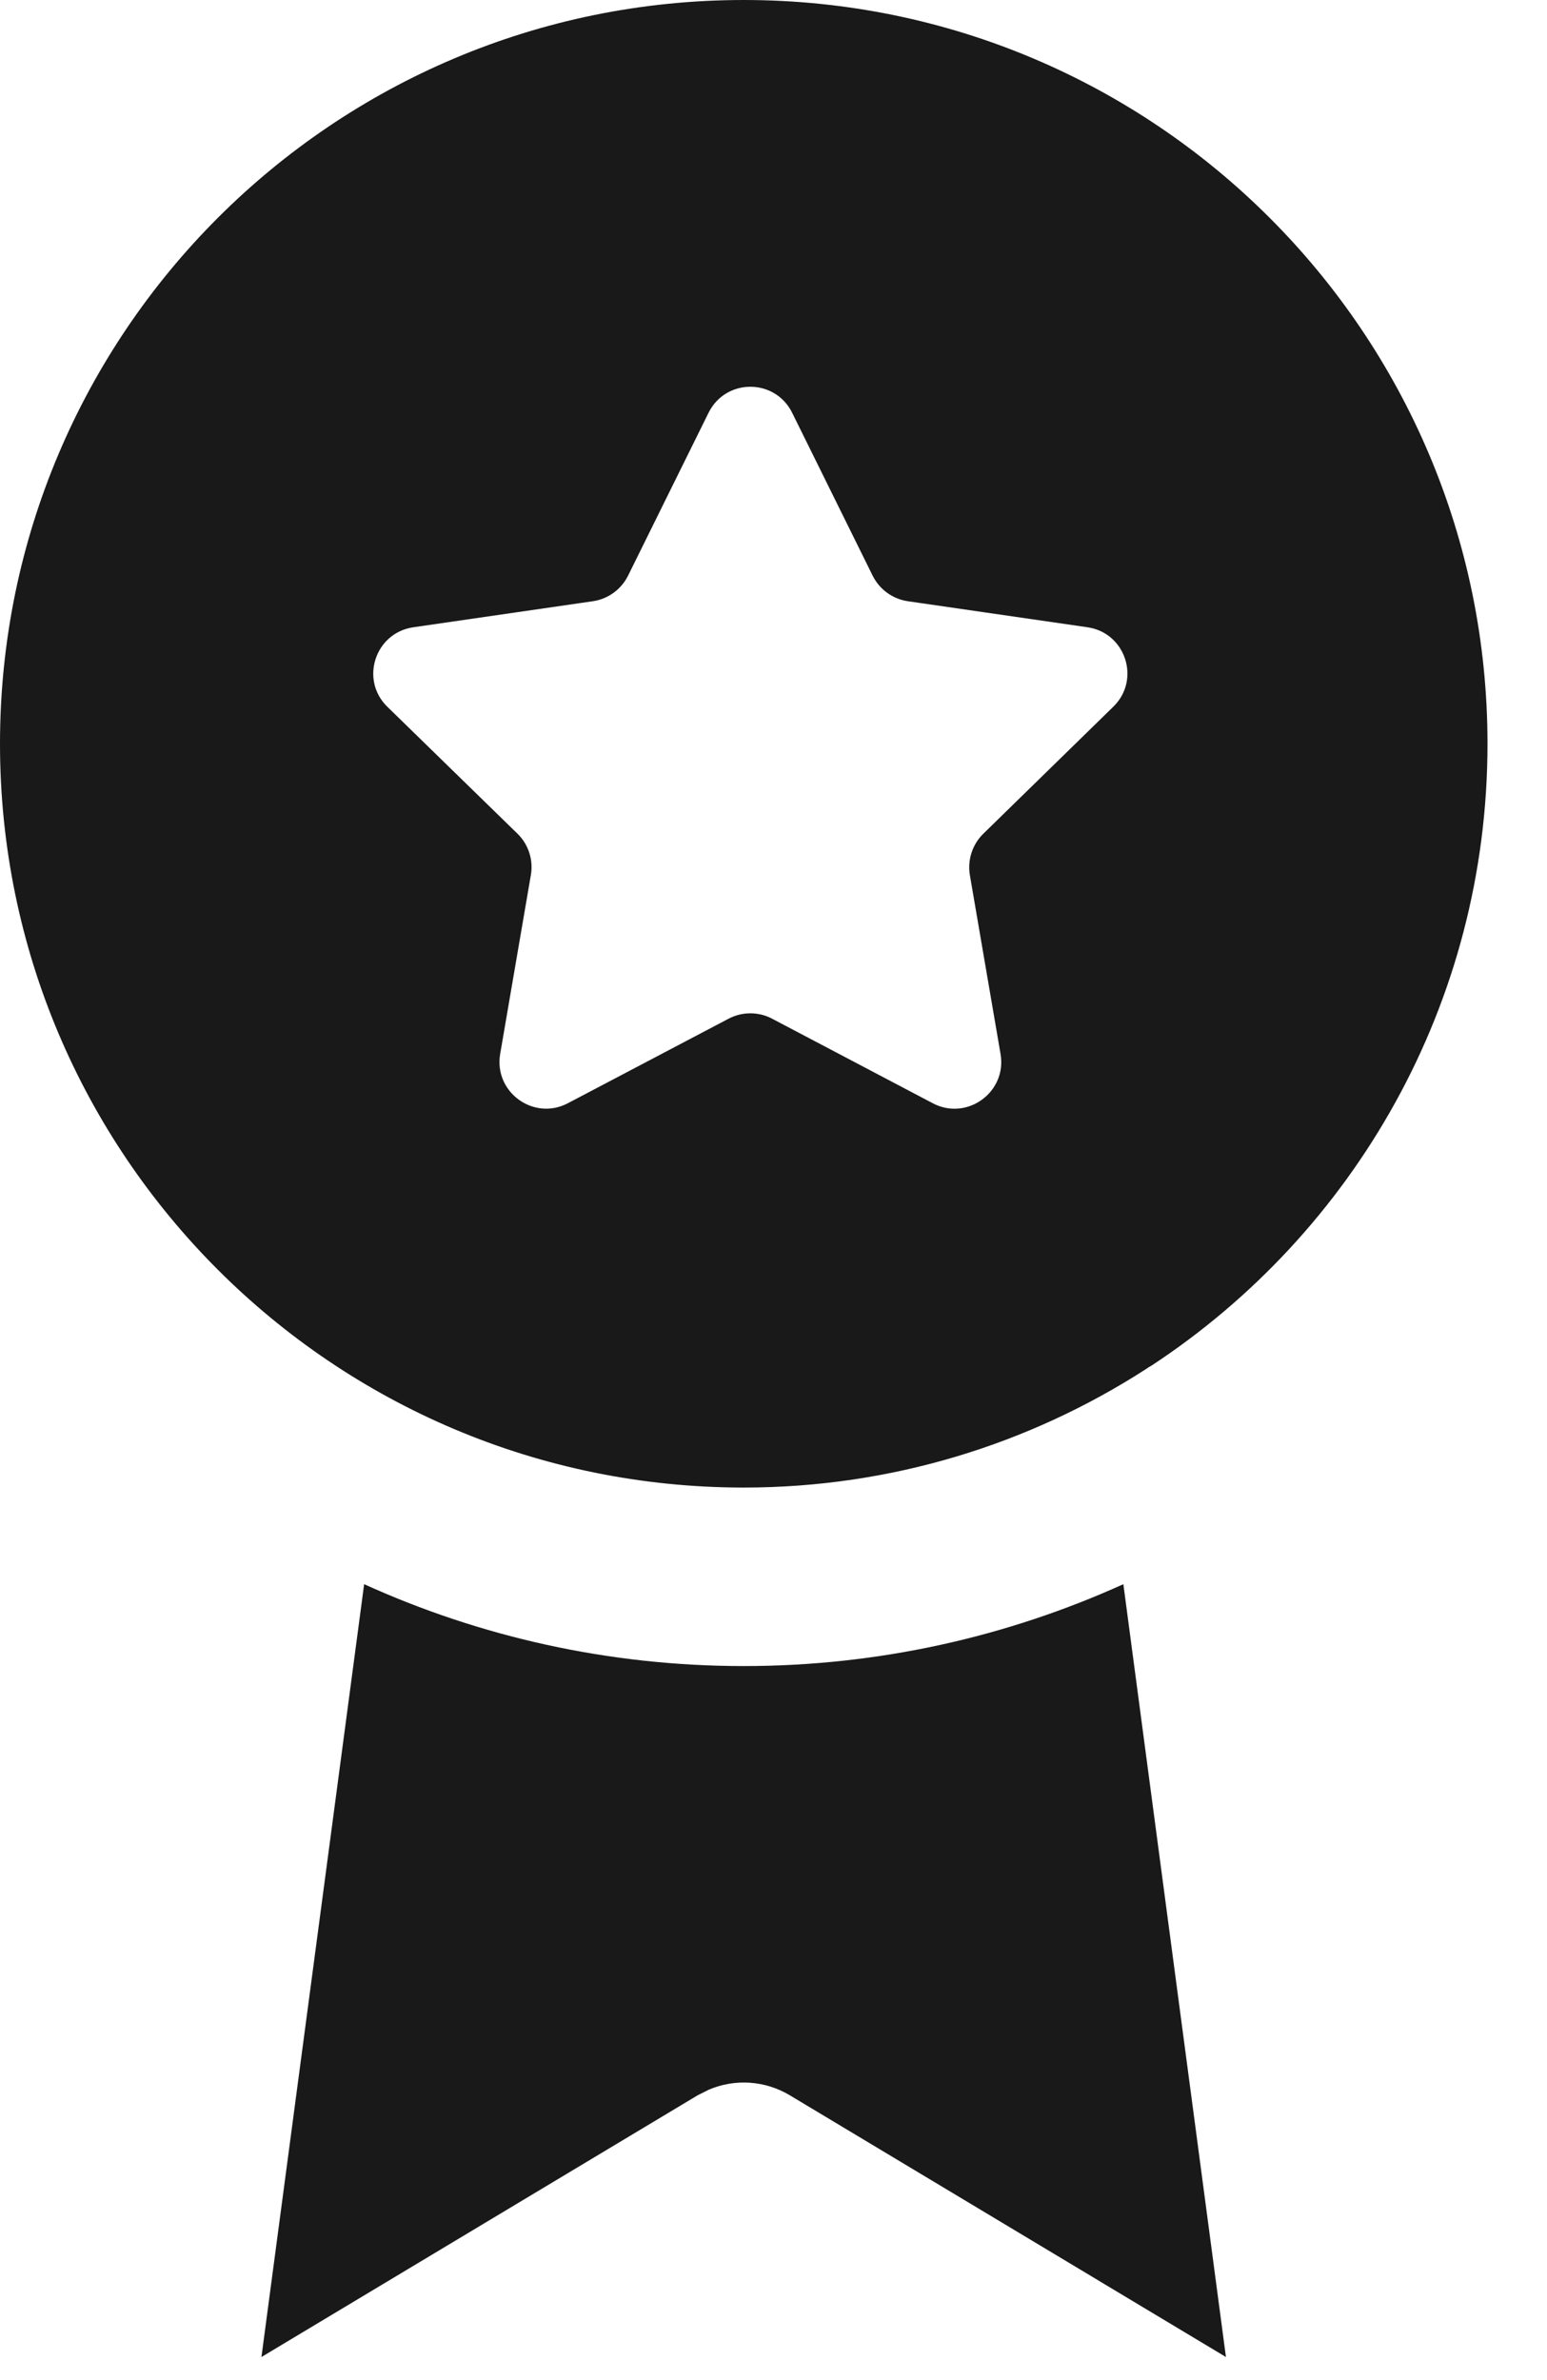
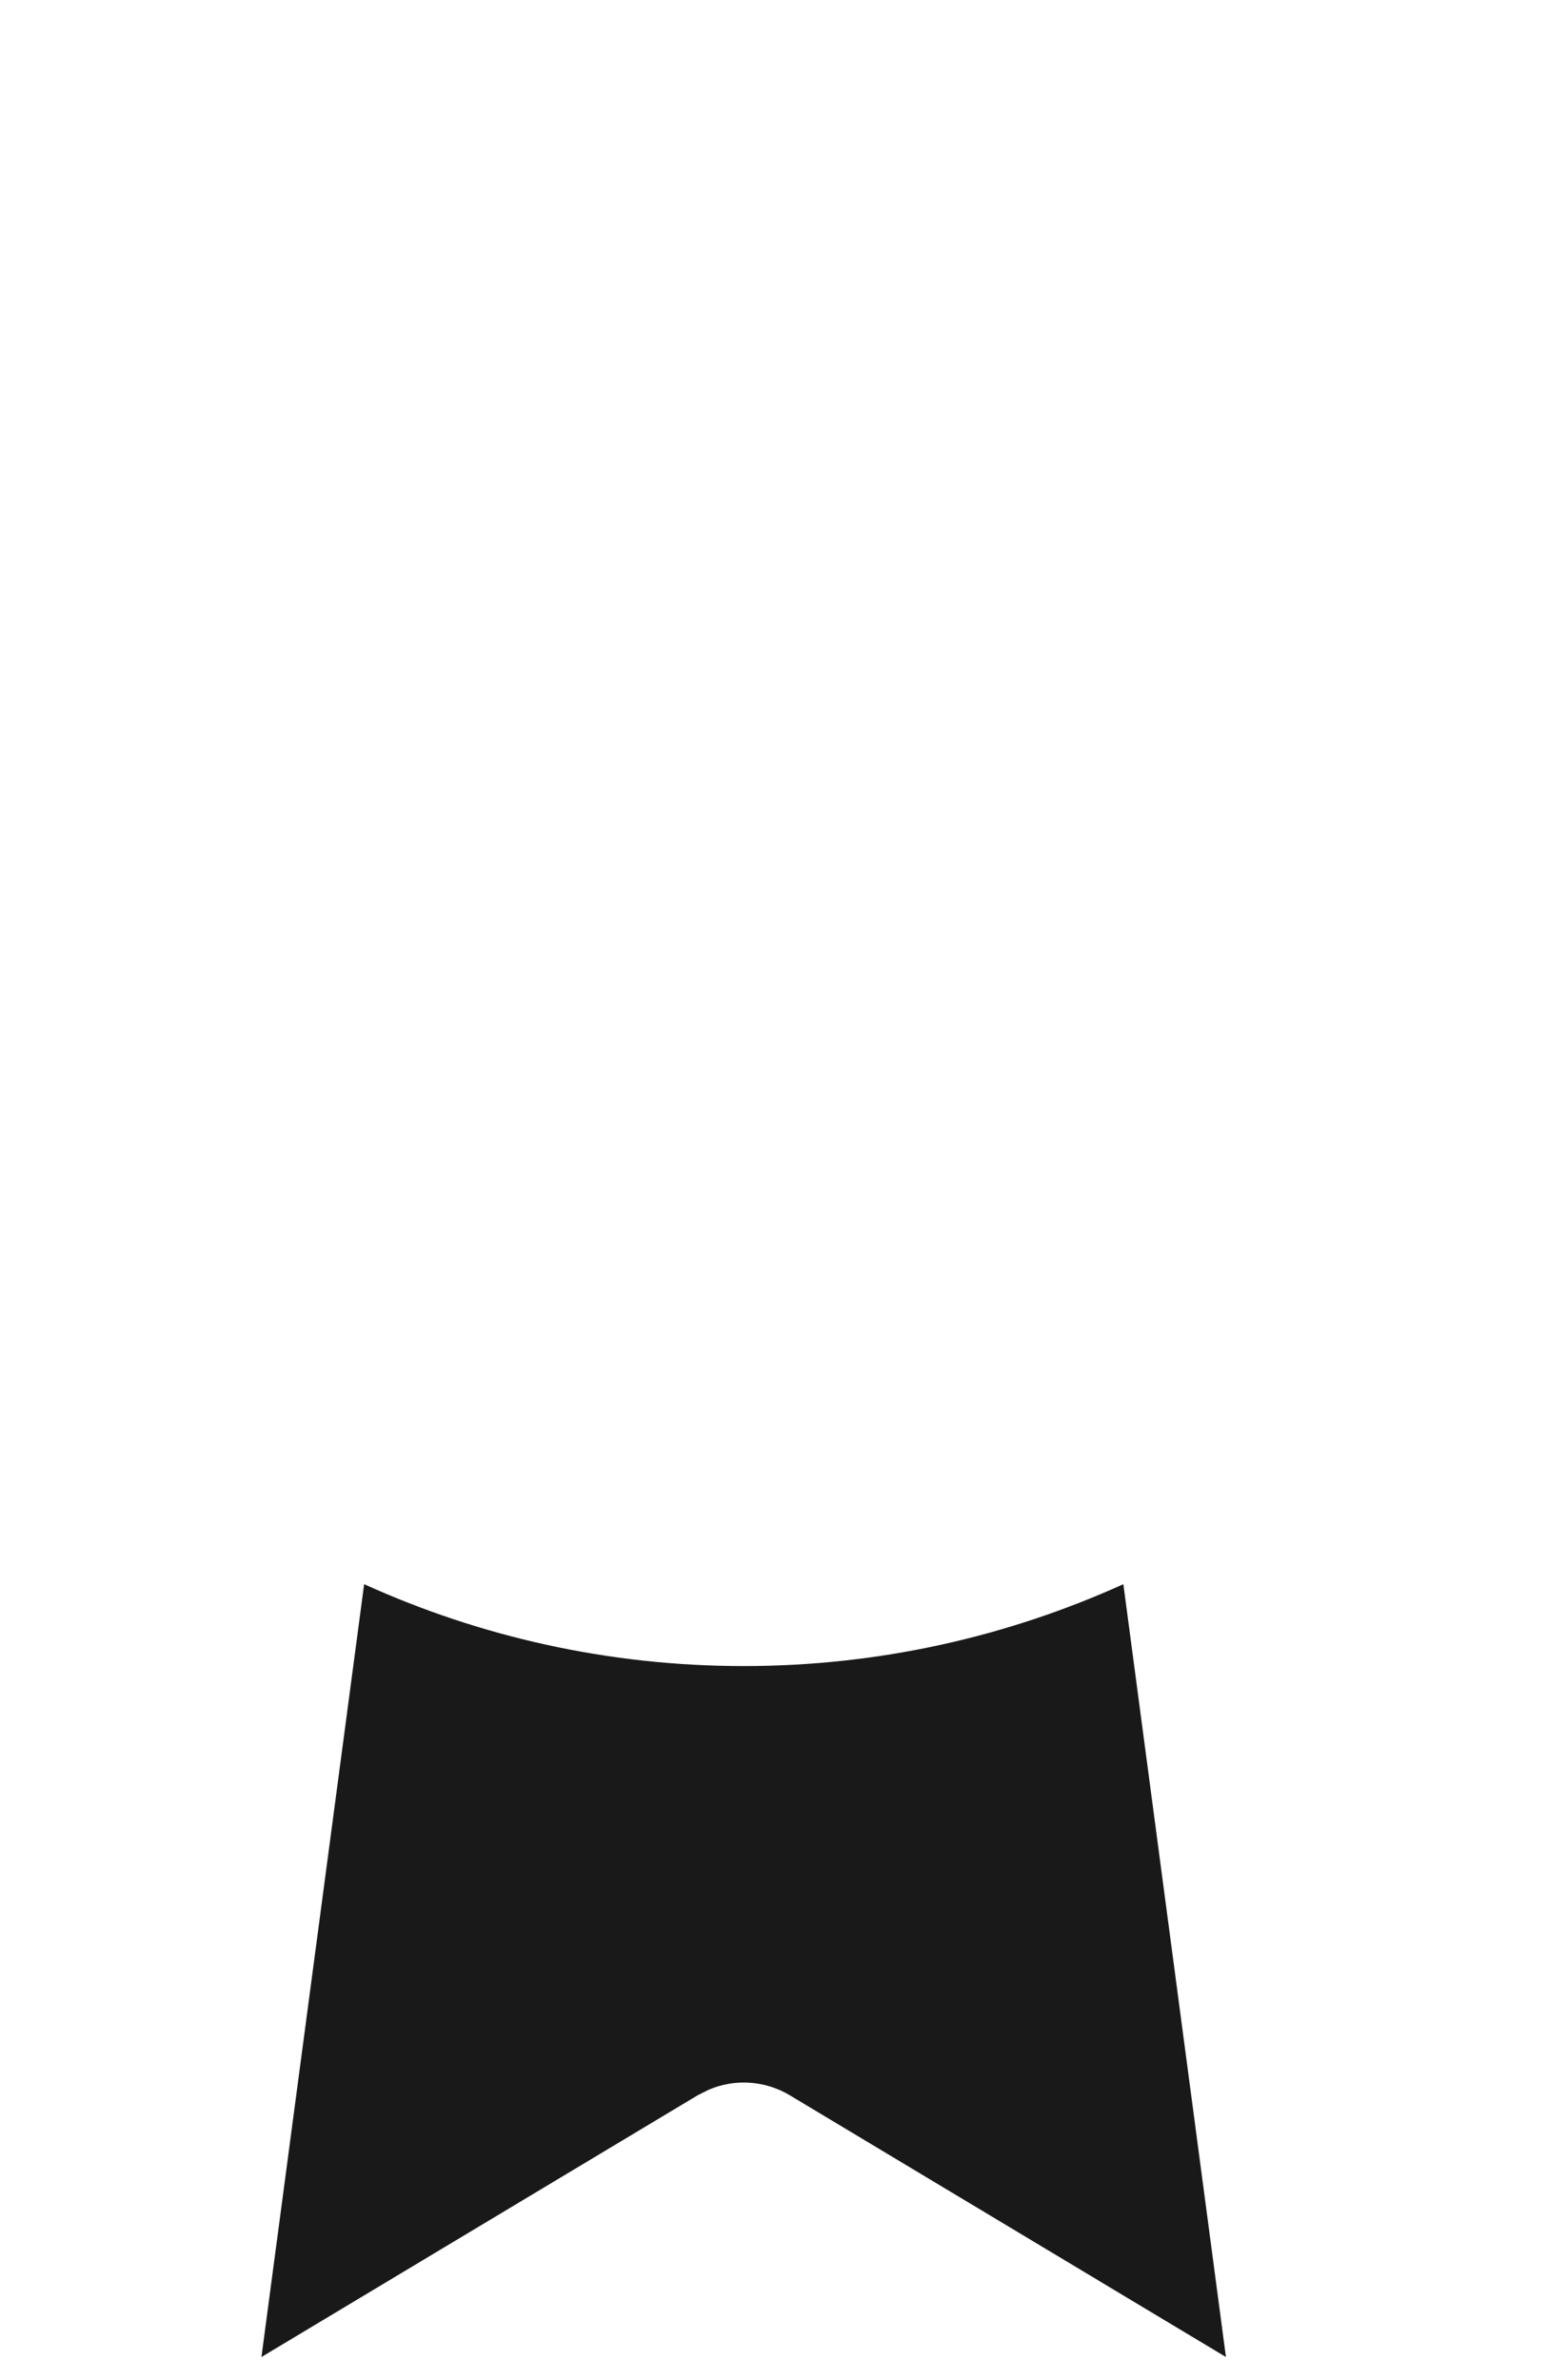
<svg xmlns="http://www.w3.org/2000/svg" width="13" height="20" viewBox="0 0 13 20" fill="none">
  <path d="M10.302 19.806L6.636 17.606C6.428 17.482 6.175 17.466 5.956 17.56L5.864 17.606L2.197 19.806L3.06 13.312C4.033 13.753 5.112 14 6.25 14C7.388 14 8.467 13.752 9.44 13.312L10.302 19.806Z" fill="#191919" />
-   <path fill-rule="evenodd" clip-rule="evenodd" d="M6.25 0C9.702 0 12.5 2.798 12.5 6.25C12.5 8.436 11.376 10.358 9.677 11.475C9.658 11.485 9.641 11.497 9.623 11.509C8.65 12.134 7.493 12.5 6.25 12.5C2.798 12.5 0 9.702 0 6.25C0 2.798 2.798 0 6.25 0ZM6.657 3.469C6.513 3.177 6.098 3.177 5.954 3.469L5.278 4.837C5.221 4.952 5.111 5.033 4.983 5.052L3.473 5.271C3.151 5.318 3.023 5.713 3.255 5.939L4.349 7.006C4.441 7.096 4.483 7.226 4.461 7.353L4.203 8.857C4.149 9.177 4.484 9.421 4.771 9.271L6.123 8.56C6.237 8.5 6.374 8.5 6.488 8.56L7.839 9.271C8.126 9.422 8.463 9.177 8.408 8.857L8.15 7.353C8.129 7.226 8.171 7.096 8.263 7.006L9.355 5.939C9.588 5.713 9.46 5.318 9.139 5.271L7.628 5.052C7.5 5.033 7.39 4.952 7.333 4.837L6.657 3.469Z" fill="#191919" />
</svg>